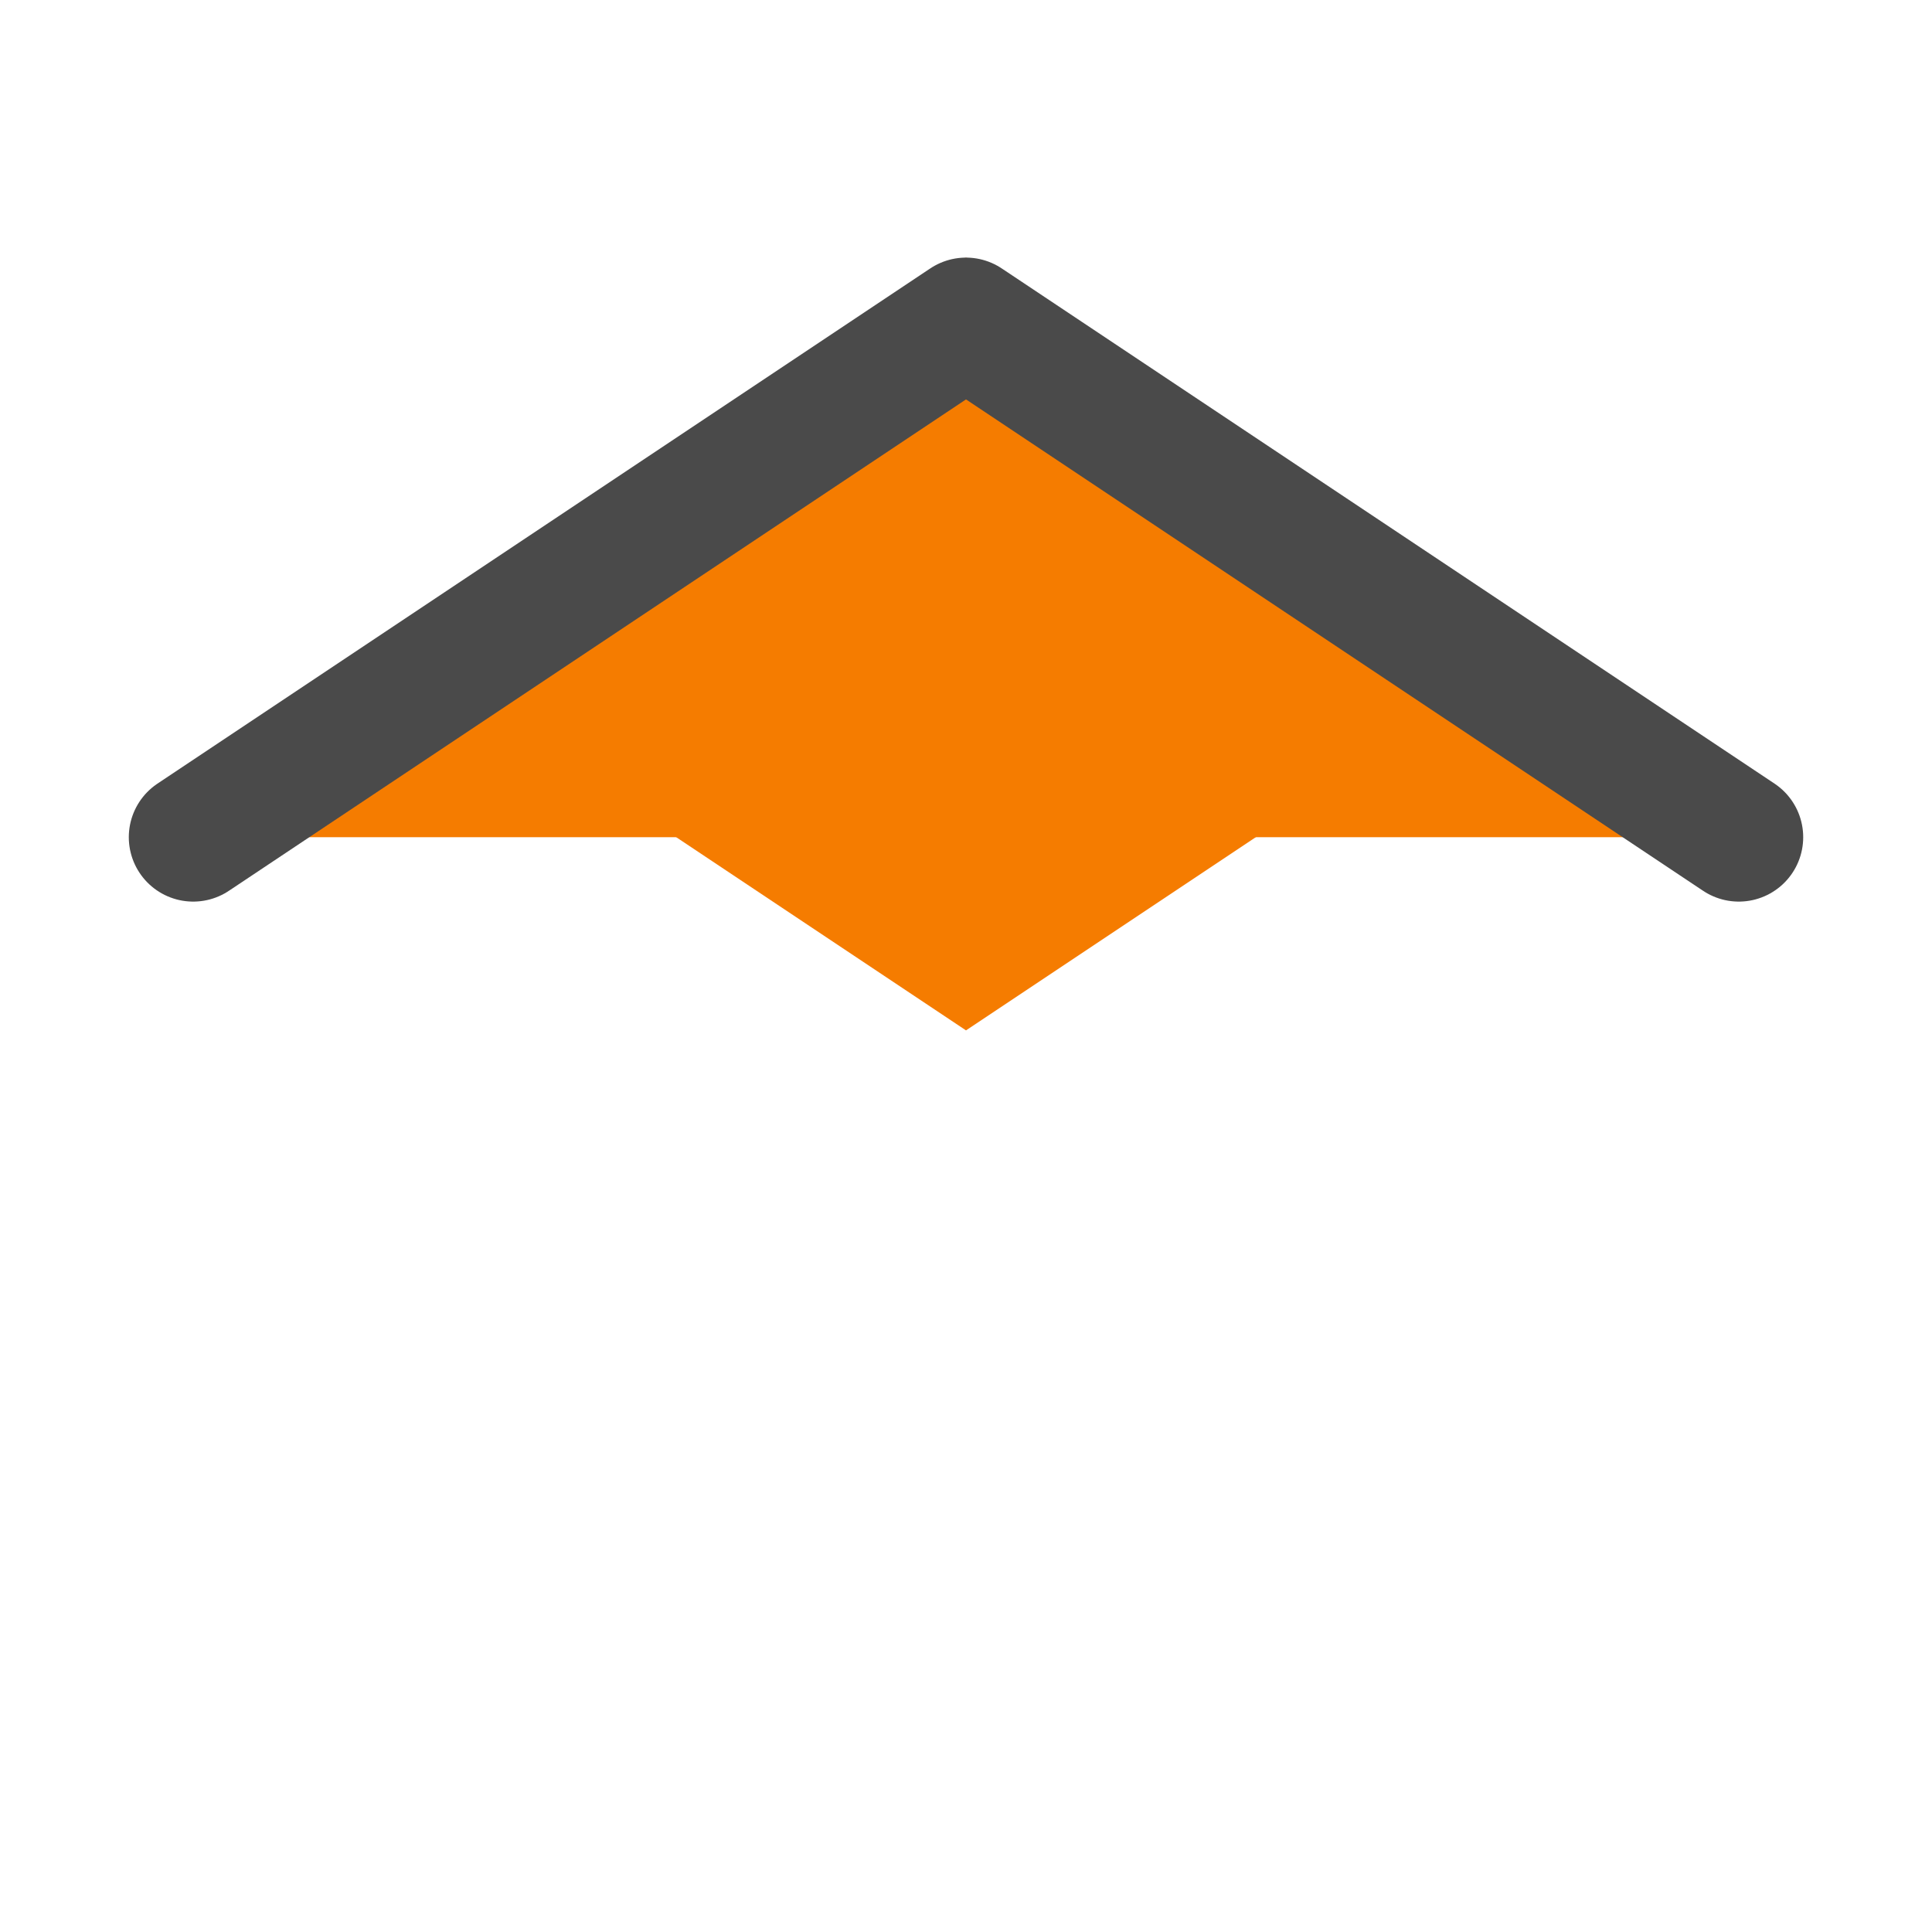
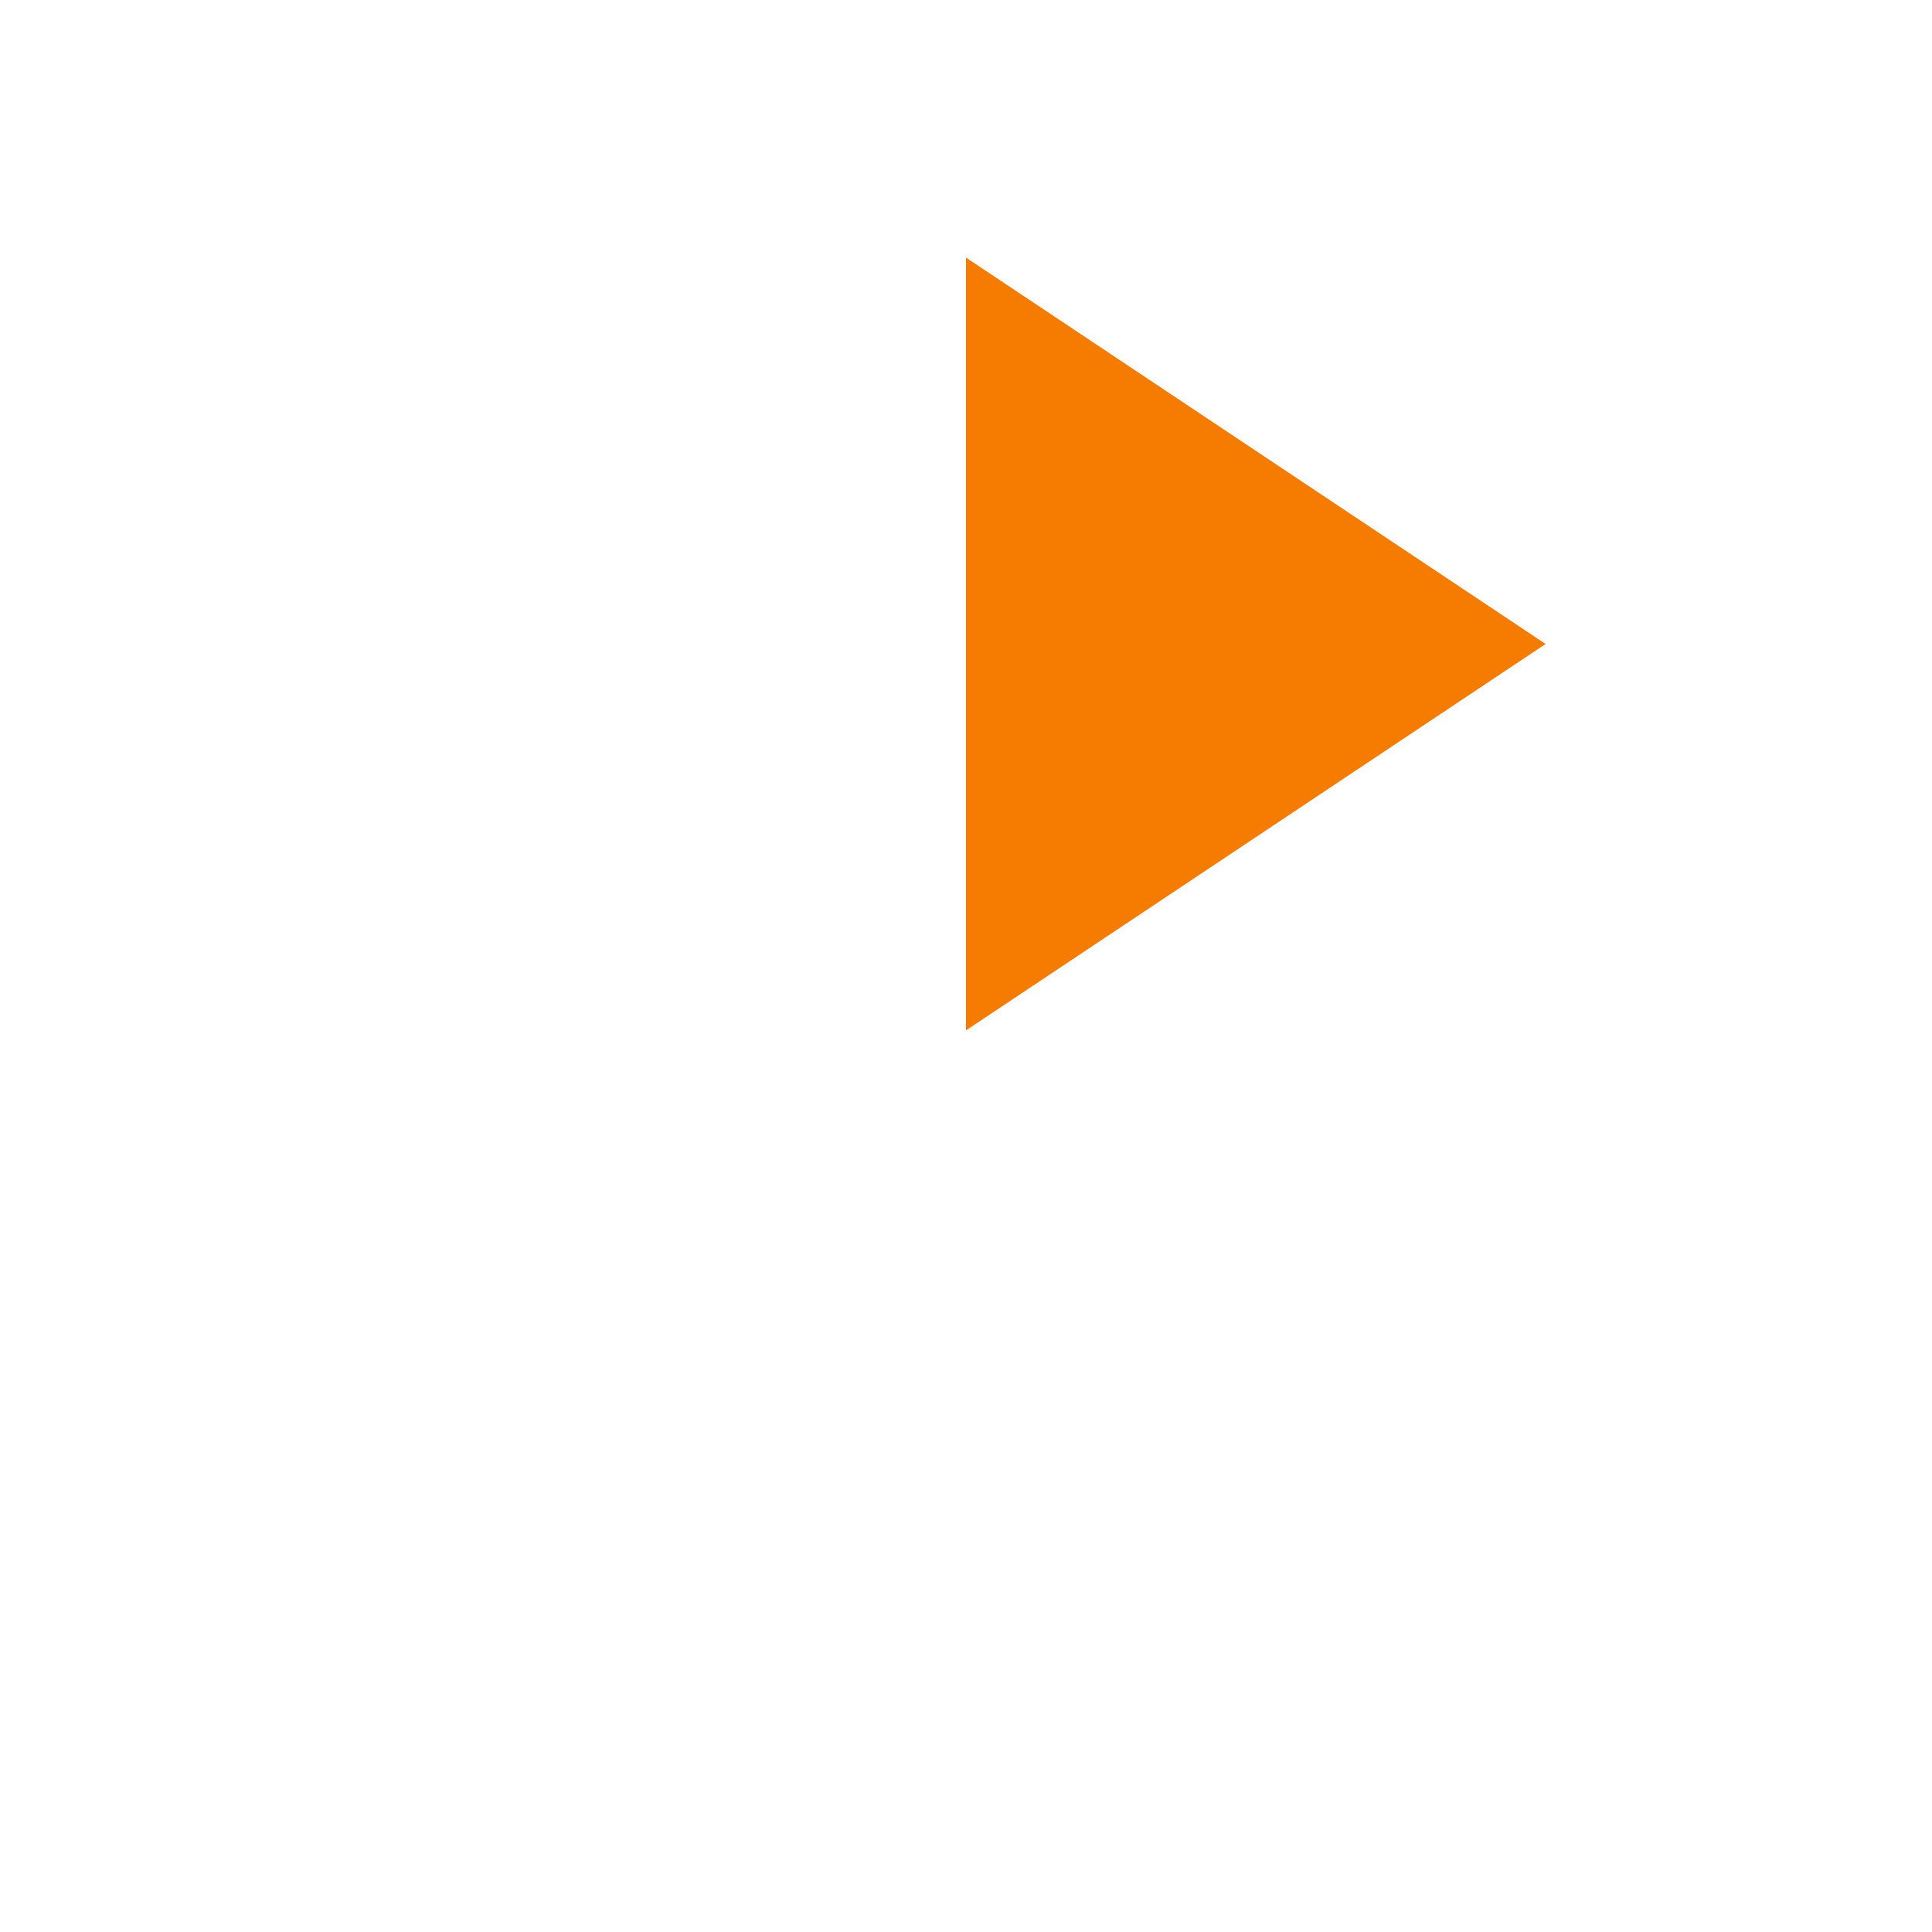
<svg xmlns="http://www.w3.org/2000/svg" width="150" height="150" viewBox="0 0 150 150" fill="none">
-   <path d="M135 65L75 25L15 65H135Z" fill="#F57C00" />
-   <path d="M120 50L75 20L30 50L75 80L120 50Z" fill="#F57C00" />
-   <path d="M135 65L75 25L15 65" stroke="#4A4A4A" stroke-width="10" stroke-linecap="round" stroke-linejoin="round" />
+   <path d="M120 50L75 20L75 80L120 50Z" fill="#F57C00" />
</svg>